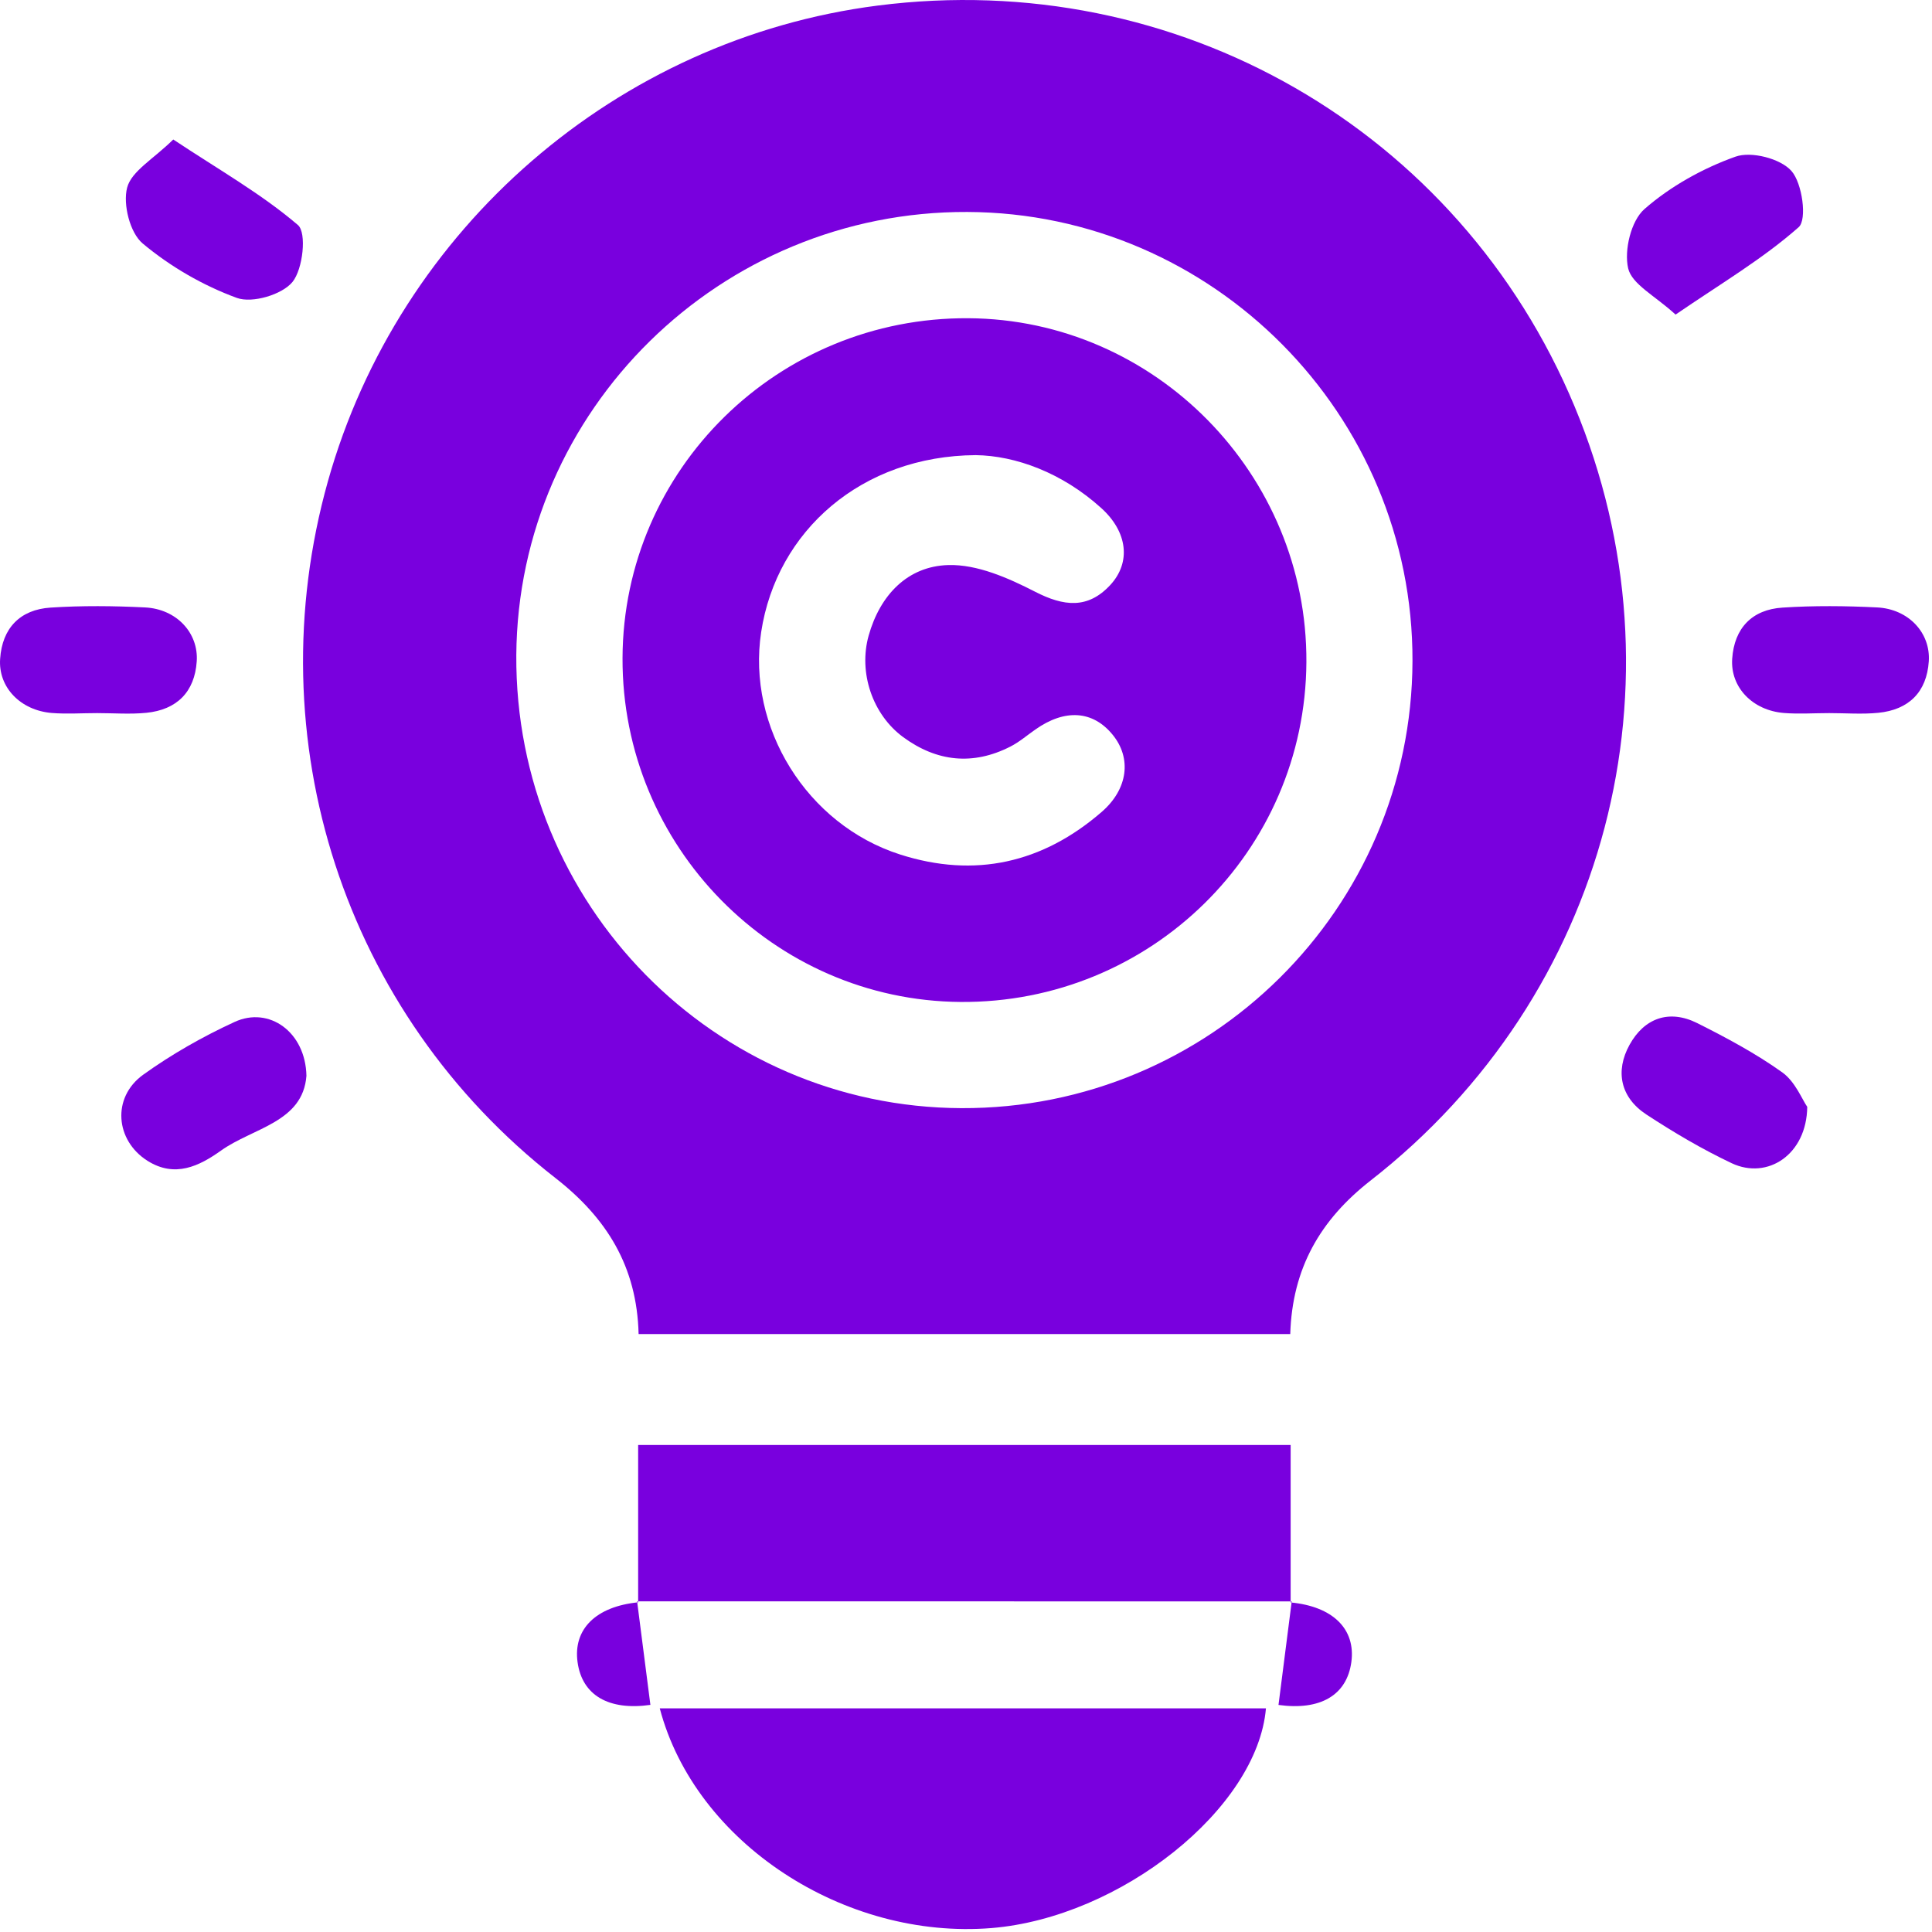
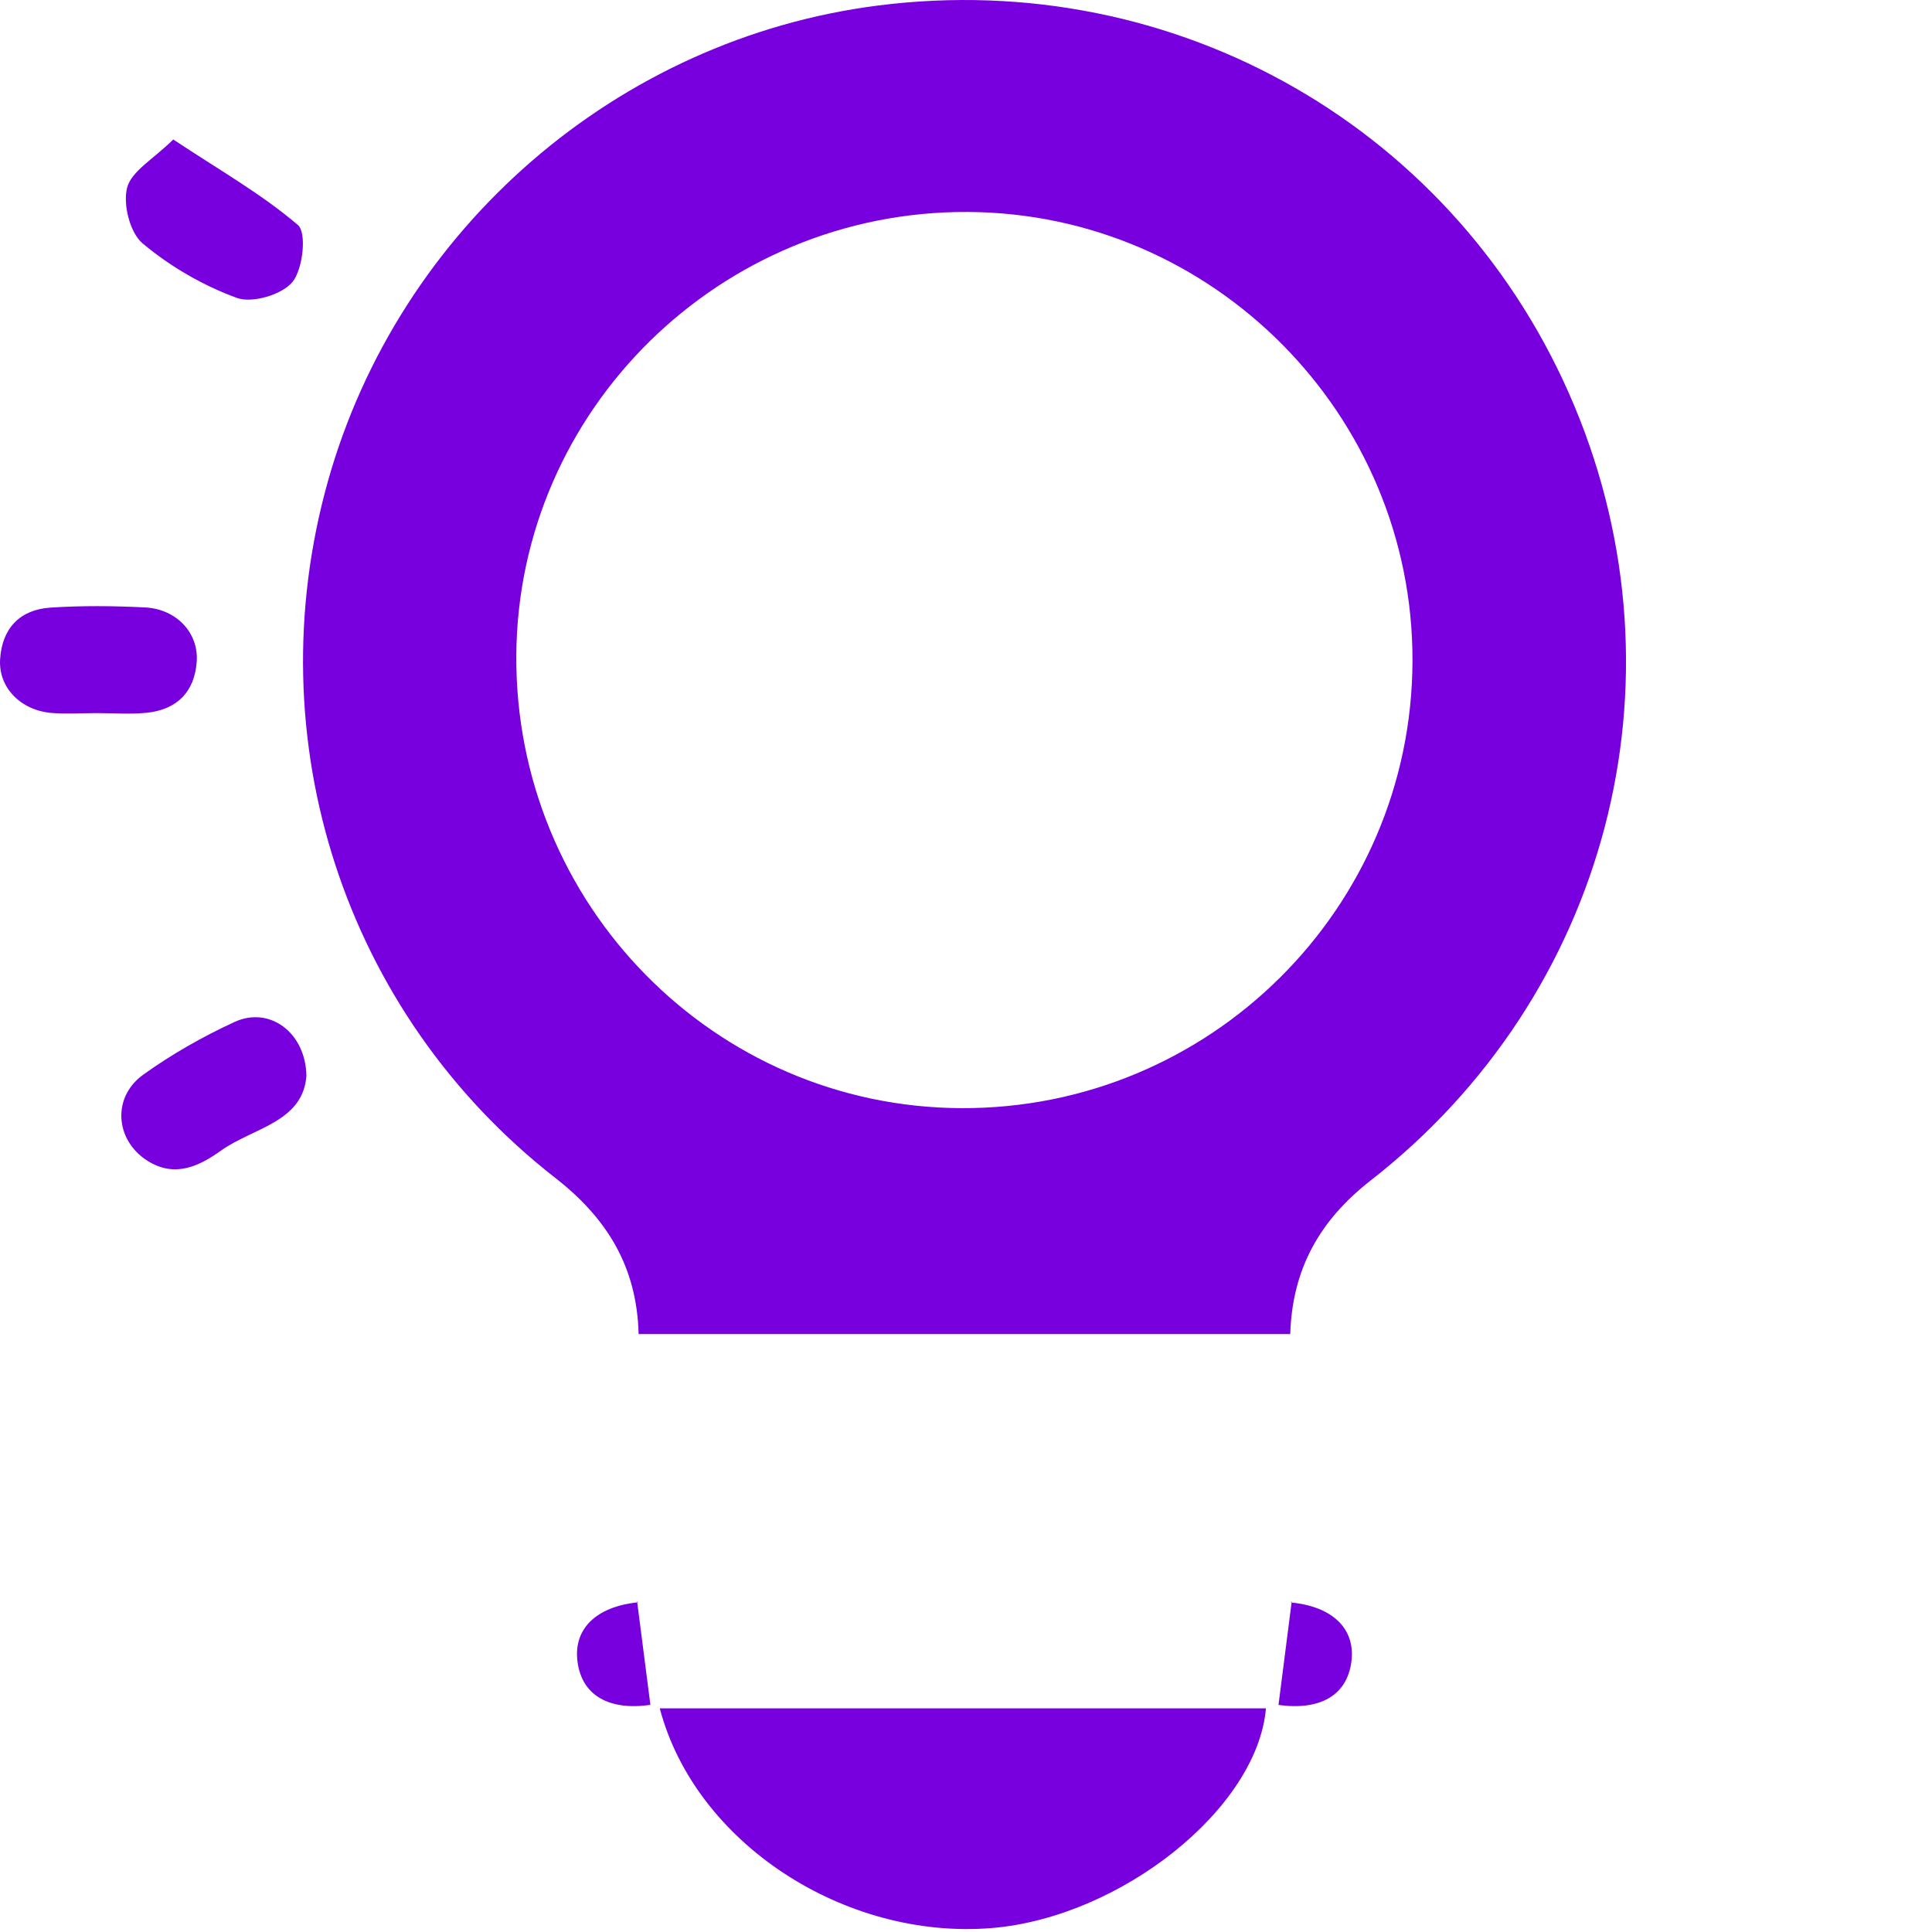
<svg xmlns="http://www.w3.org/2000/svg" width="59" height="59" viewBox="0 0 59 59" fill="none">
  <path d="M19.502 40.74C19.451 38.673 18.526 37.193 16.957 35.971C10.506 30.939 7.803 22.573 10.014 14.697C12.188 6.96 18.86 1.186 26.803 0.17C35.937 -1 44.56 3.96 48.084 12.409C51.596 20.831 49.095 30.403 41.859 36.049C40.319 37.251 39.463 38.731 39.402 40.74C32.795 40.74 26.204 40.74 19.502 40.74ZM29.36 33.841C36.939 33.871 43.114 27.751 43.135 20.186C43.156 12.667 37.045 6.503 29.541 6.473C21.996 6.443 15.82 12.514 15.767 20.007C15.719 27.612 21.808 33.811 29.36 33.841Z" fill="#7900DE" />
-   <path d="M19.488 48.934C19.488 47.357 19.488 45.782 19.488 44.127C26.123 44.127 32.7 44.127 39.414 44.127C39.414 45.726 39.414 47.331 39.414 48.937L39.446 48.904C32.784 48.904 26.121 48.902 19.458 48.902L19.488 48.934Z" fill="#7900DE" />
  <path d="M20.148 52.17C20.54 52.17 20.846 52.17 21.152 52.17C26.987 52.17 32.821 52.17 38.66 52.17C38.396 55.237 34.215 58.557 30.279 58.88C25.796 59.244 21.233 56.288 20.148 52.17Z" fill="#7900DE" />
-   <path d="M51.169 9.607C50.547 9.034 49.835 8.684 49.721 8.194C49.594 7.64 49.809 6.744 50.218 6.385C51.013 5.689 52.002 5.139 52.999 4.784C53.482 4.612 54.373 4.842 54.707 5.22C55.041 5.596 55.189 6.707 54.929 6.937C53.832 7.907 52.547 8.663 51.169 9.607Z" fill="#7900DE" />
  <path d="M2.966 21.777C2.505 21.777 2.038 21.81 1.579 21.773C0.628 21.694 -0.057 20.991 0.004 20.121C0.066 19.183 0.612 18.615 1.544 18.555C2.502 18.492 3.472 18.502 4.432 18.55C5.388 18.599 6.066 19.325 6.008 20.197C5.945 21.135 5.397 21.675 4.47 21.768C3.973 21.817 3.467 21.777 2.966 21.777Z" fill="#7900DE" />
-   <path d="M55.861 21.777C55.399 21.777 54.932 21.81 54.473 21.773C53.522 21.694 52.84 20.991 52.898 20.119C52.961 19.181 53.506 18.613 54.438 18.555C55.397 18.492 56.366 18.502 57.327 18.55C58.282 18.599 58.96 19.325 58.902 20.197C58.839 21.135 58.292 21.675 57.361 21.768C56.867 21.817 56.362 21.777 55.861 21.777Z" fill="#7900DE" />
-   <path d="M55.19 33.801C55.174 35.258 53.979 36.038 52.884 35.523C51.982 35.096 51.114 34.583 50.279 34.036C49.485 33.516 49.318 32.713 49.764 31.906C50.212 31.094 50.97 30.813 51.833 31.245C52.726 31.693 53.617 32.17 54.427 32.748C54.824 33.033 55.032 33.574 55.19 33.801Z" fill="#7900DE" />
  <path d="M5.291 4.26C6.69 5.188 7.986 5.921 9.098 6.872C9.371 7.106 9.253 8.218 8.931 8.612C8.613 8.999 7.706 9.268 7.237 9.099C6.205 8.723 5.2 8.141 4.358 7.436C3.968 7.111 3.75 6.241 3.882 5.731C4.015 5.225 4.685 4.858 5.291 4.26Z" fill="#7900DE" />
  <path d="M9.358 32.853C9.249 34.275 7.734 34.437 6.752 35.135C6.084 35.611 5.344 35.978 4.504 35.449C3.523 34.829 3.407 33.519 4.37 32.822C5.24 32.196 6.191 31.656 7.165 31.208C8.216 30.723 9.33 31.512 9.358 32.853Z" fill="#7900DE" />
  <path d="M19.456 48.902C19.591 49.955 19.728 51.011 19.862 52.064C18.593 52.245 17.777 51.774 17.638 50.76C17.498 49.751 18.199 49.06 19.489 48.932C19.489 48.934 19.456 48.902 19.456 48.902Z" fill="#7900DE" />
  <path d="M39.414 48.936C40.702 49.057 41.405 49.748 41.268 50.757C41.129 51.771 40.319 52.242 39.043 52.066C39.178 51.013 39.312 49.959 39.447 48.904L39.414 48.936Z" fill="#7900DE" />
-   <path d="M39.895 20.221C39.862 26 35.136 30.642 29.332 30.598C23.62 30.554 18.99 25.842 19.011 20.095C19.032 14.331 23.764 9.681 29.573 9.718C35.276 9.753 39.927 14.488 39.895 20.221ZM29.796 13.899C26.319 13.922 23.718 16.203 23.245 19.302C22.802 22.209 24.637 25.183 27.488 26.095C29.77 26.826 31.84 26.357 33.642 24.796C34.454 24.093 34.559 23.148 33.979 22.439C33.376 21.698 32.522 21.64 31.617 22.279C31.364 22.455 31.128 22.661 30.854 22.8C29.71 23.383 28.608 23.262 27.585 22.513C26.641 21.821 26.212 20.536 26.527 19.411C26.875 18.172 27.715 17.291 28.959 17.256C29.84 17.23 30.791 17.65 31.61 18.07C32.487 18.52 33.22 18.604 33.905 17.866C34.547 17.172 34.434 16.24 33.629 15.514C32.436 14.435 31.012 13.915 29.796 13.899Z" fill="#7900DE" />
</svg>